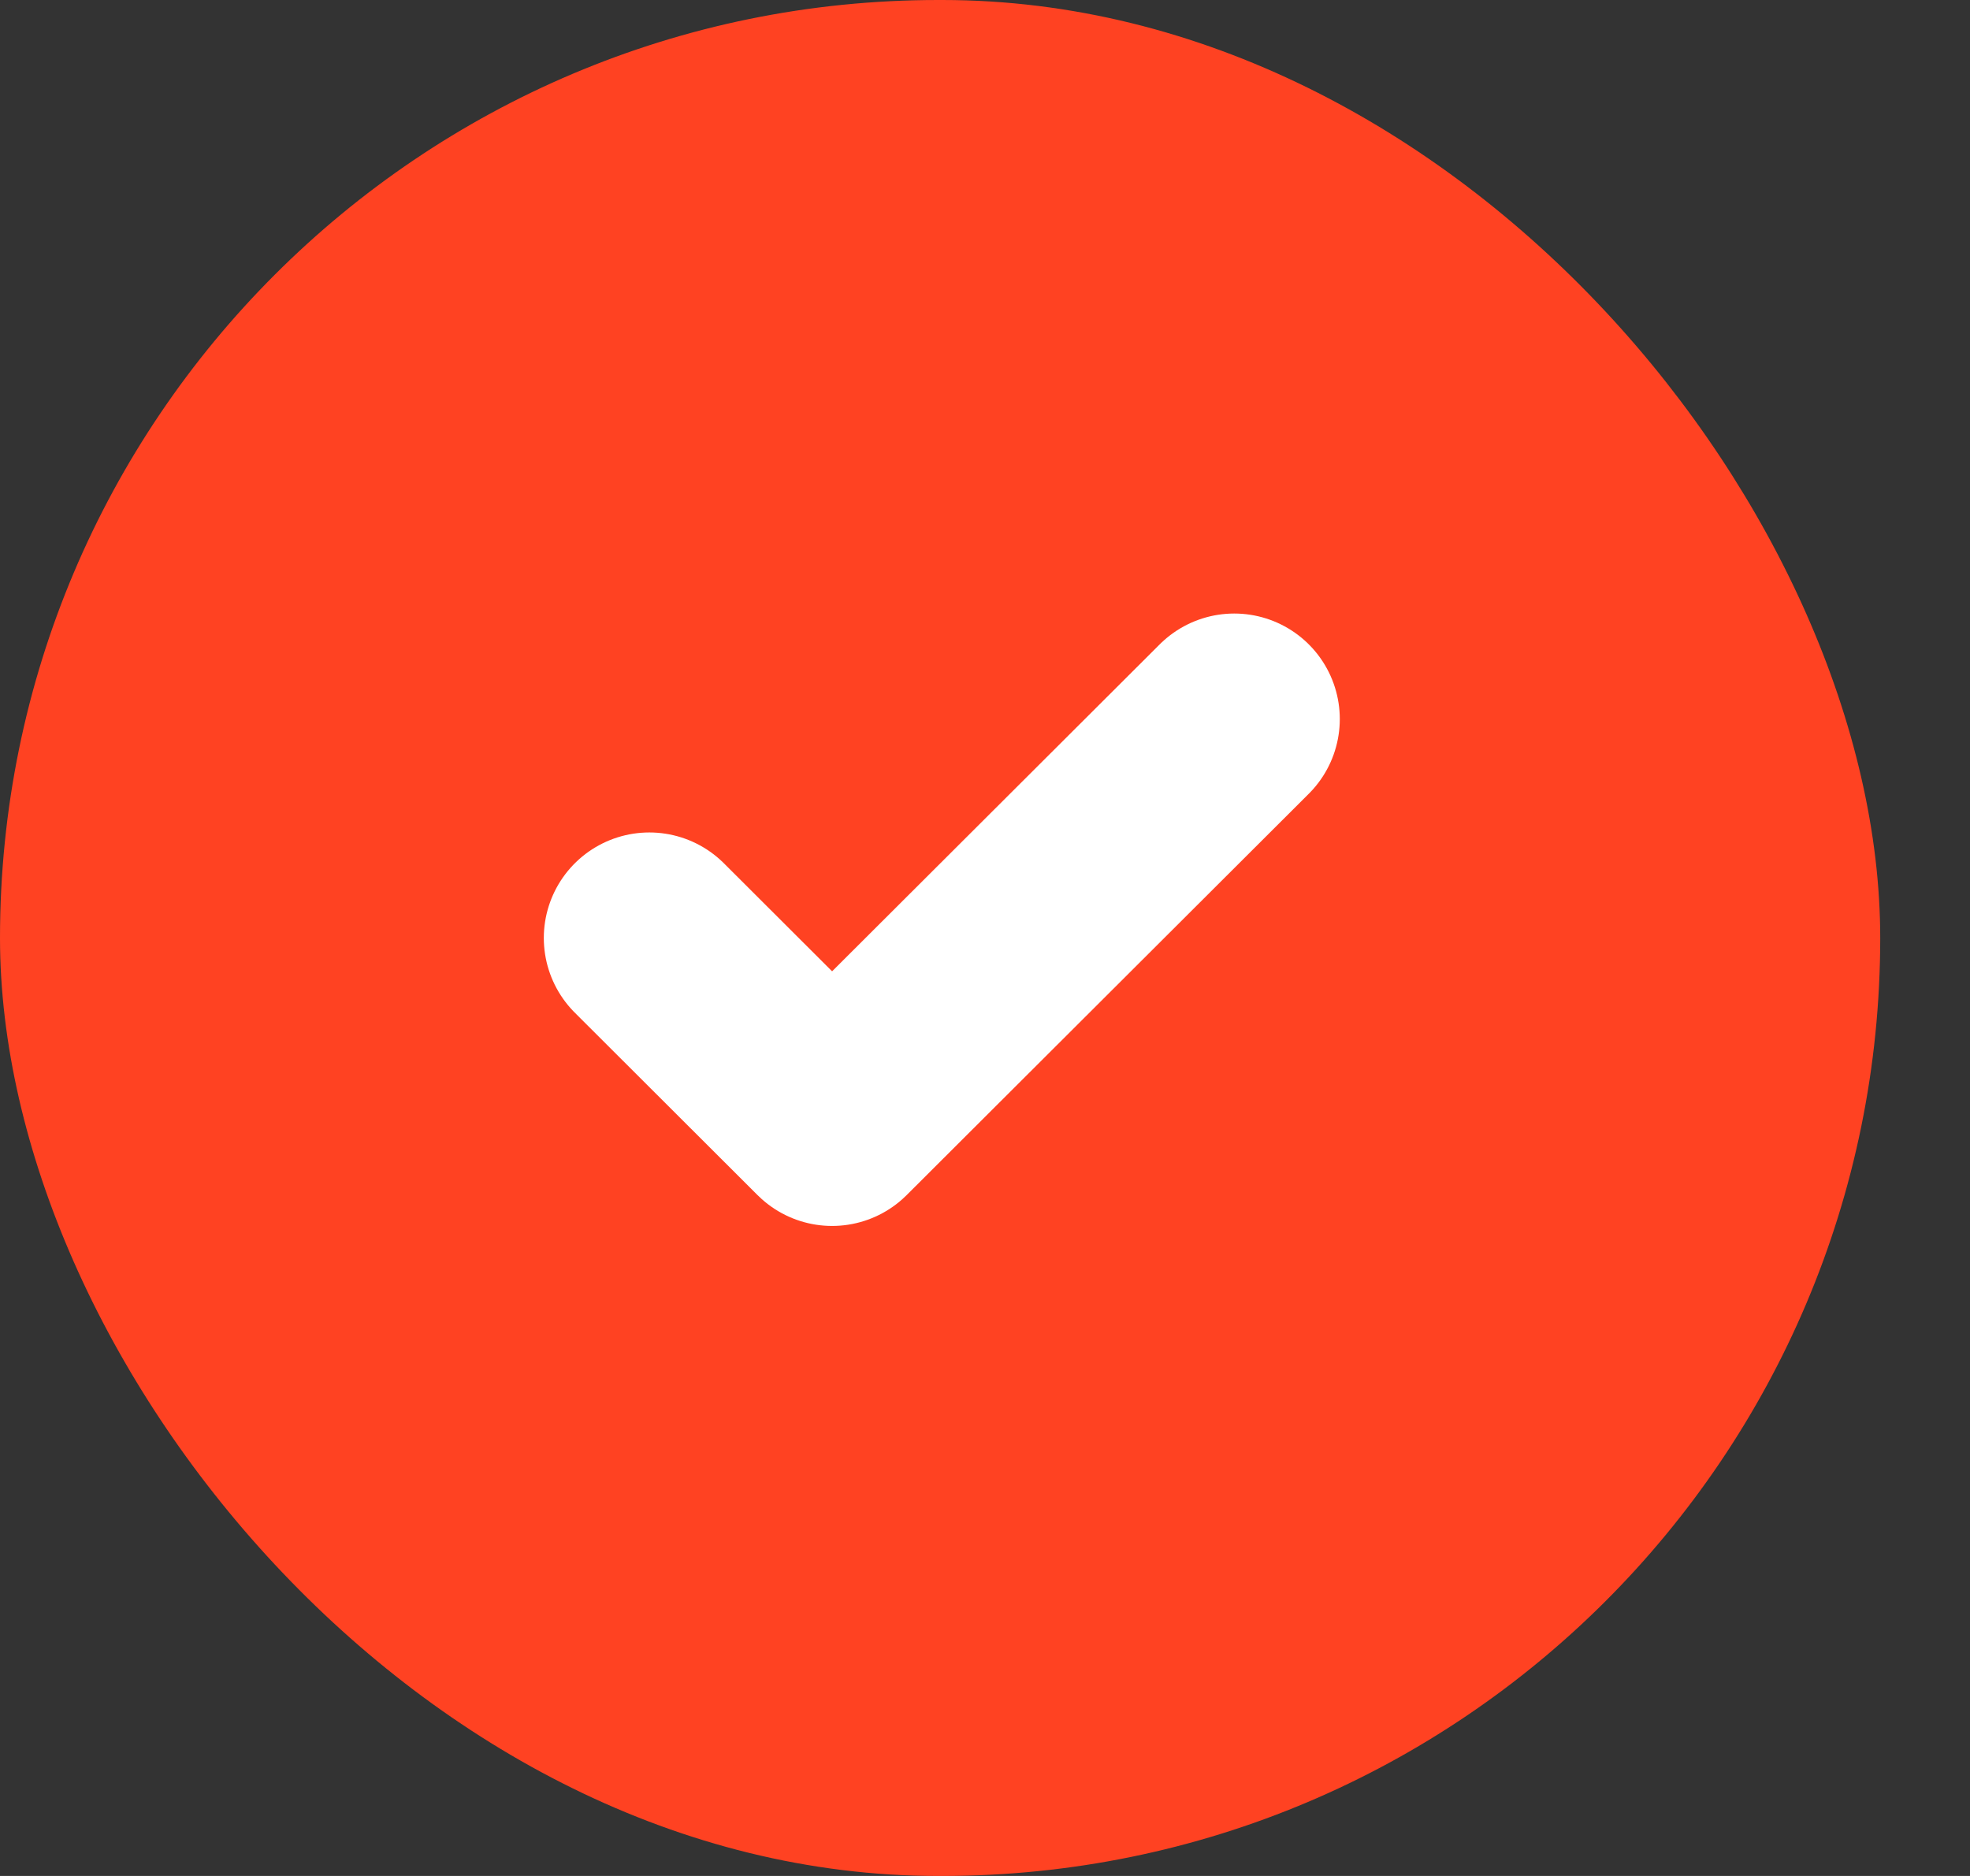
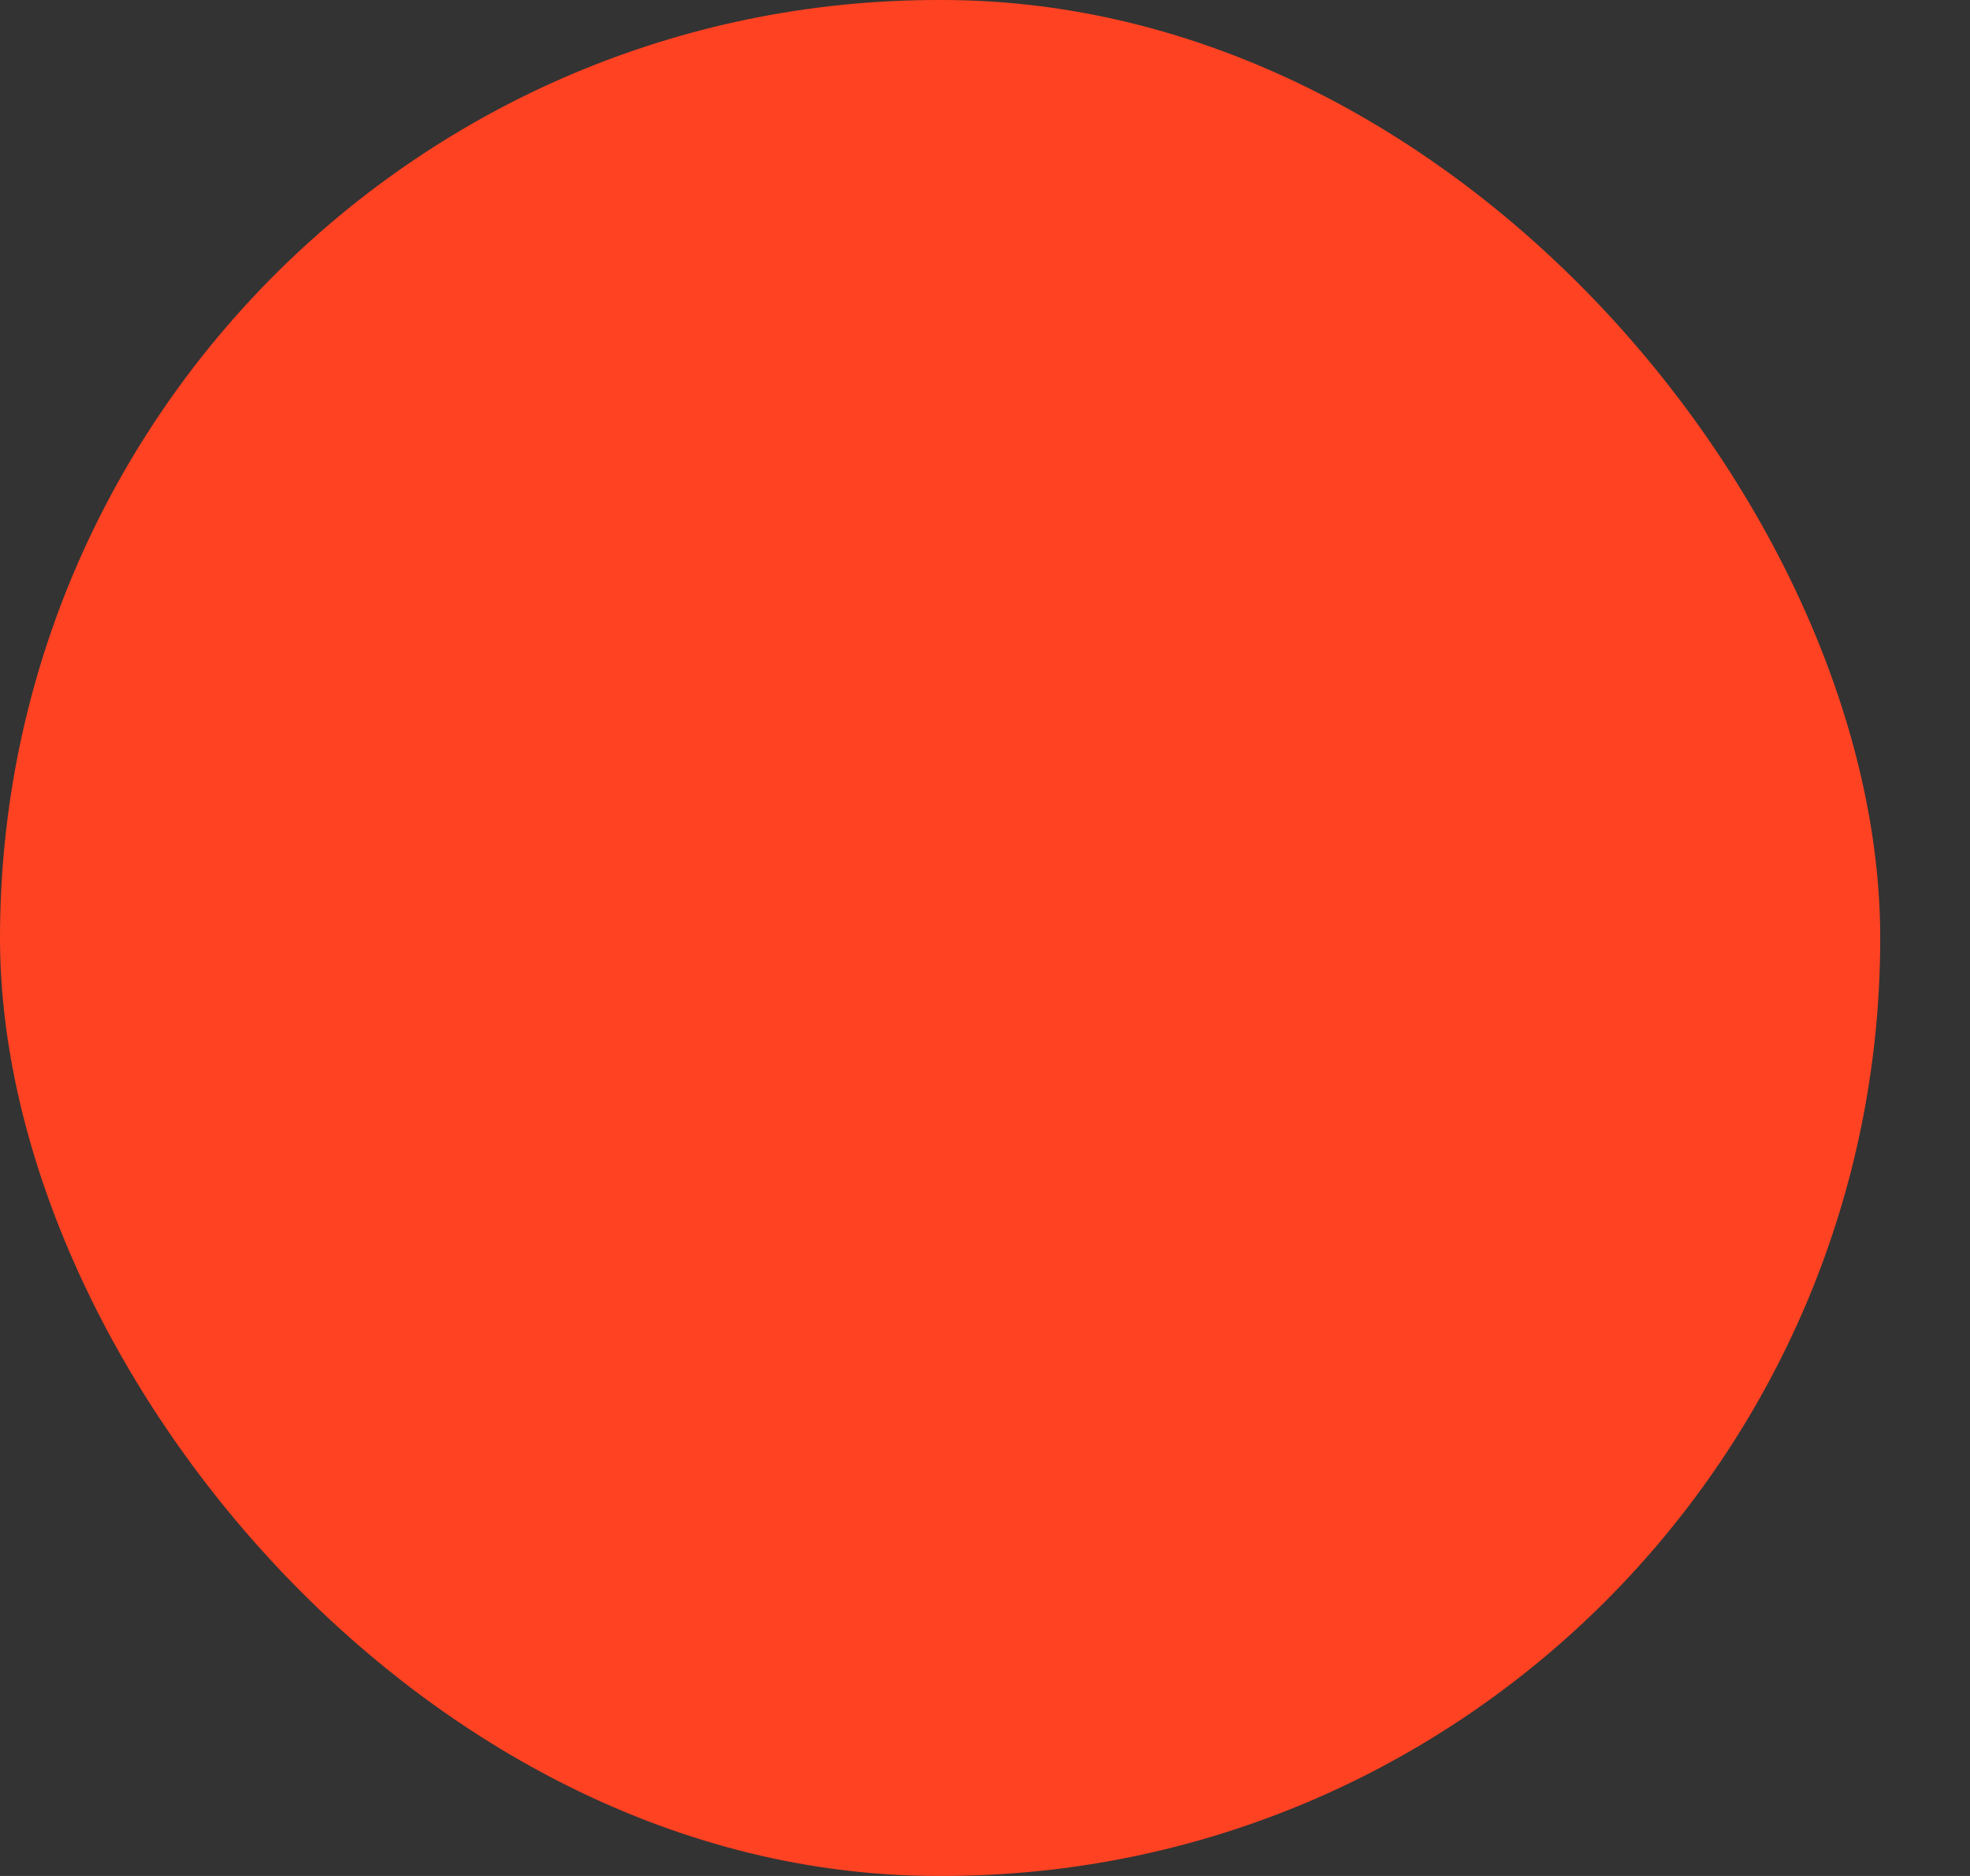
<svg xmlns="http://www.w3.org/2000/svg" width="21" height="20" viewBox="0 0 21 20" fill="none">
  <rect x="0" y="0" width="21" height="20" fill="#333333" stroke="none" />
  <rect width="20.043" height="20" rx="10" fill="#ff4222" />
  <g clip-path="url(#clip0_9588_9311)">
-     <path d="M13.157 7.666L8.87 11.945L6.922 10" stroke="white" stroke-width="2.25" stroke-linecap="round" stroke-linejoin="round" />
-   </g>
+     </g>
  <defs>
    <clipPath id="clip0_9588_9311">
-       <rect width="9.353" height="9.334" fill="white" transform="translate(5.359 5.332)" />
-     </clipPath>
+       </clipPath>
  </defs>
</svg>